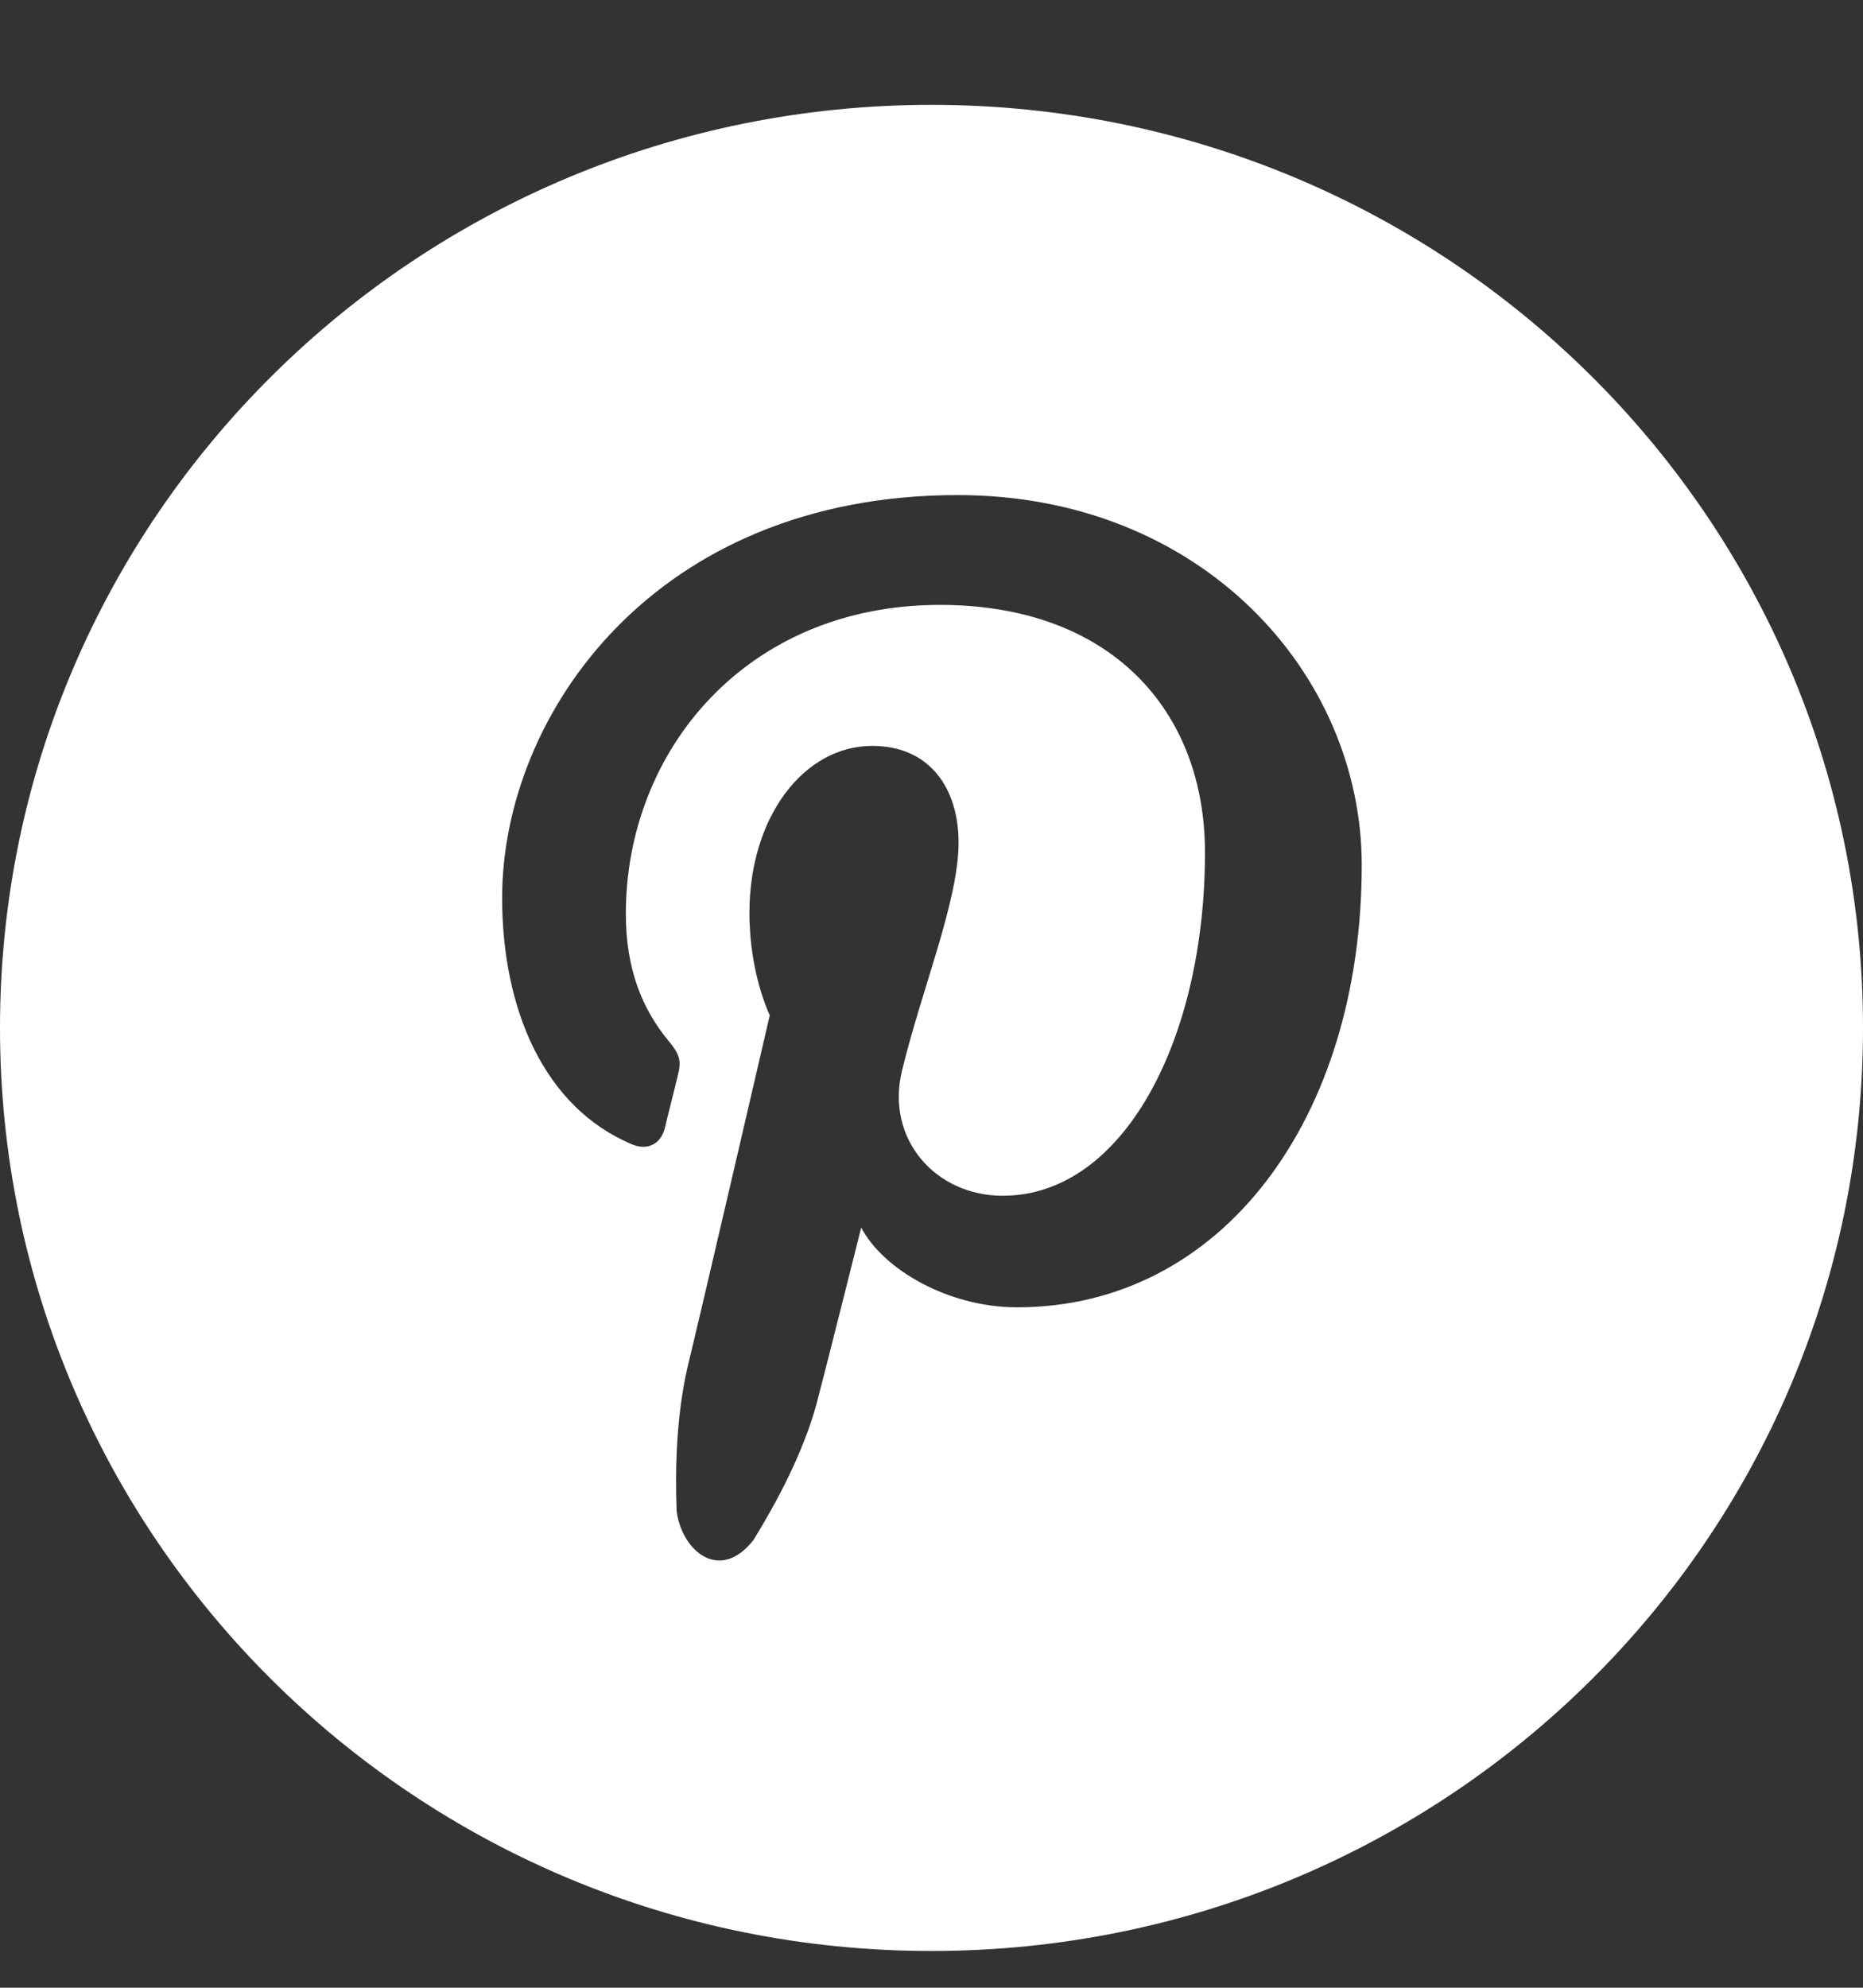
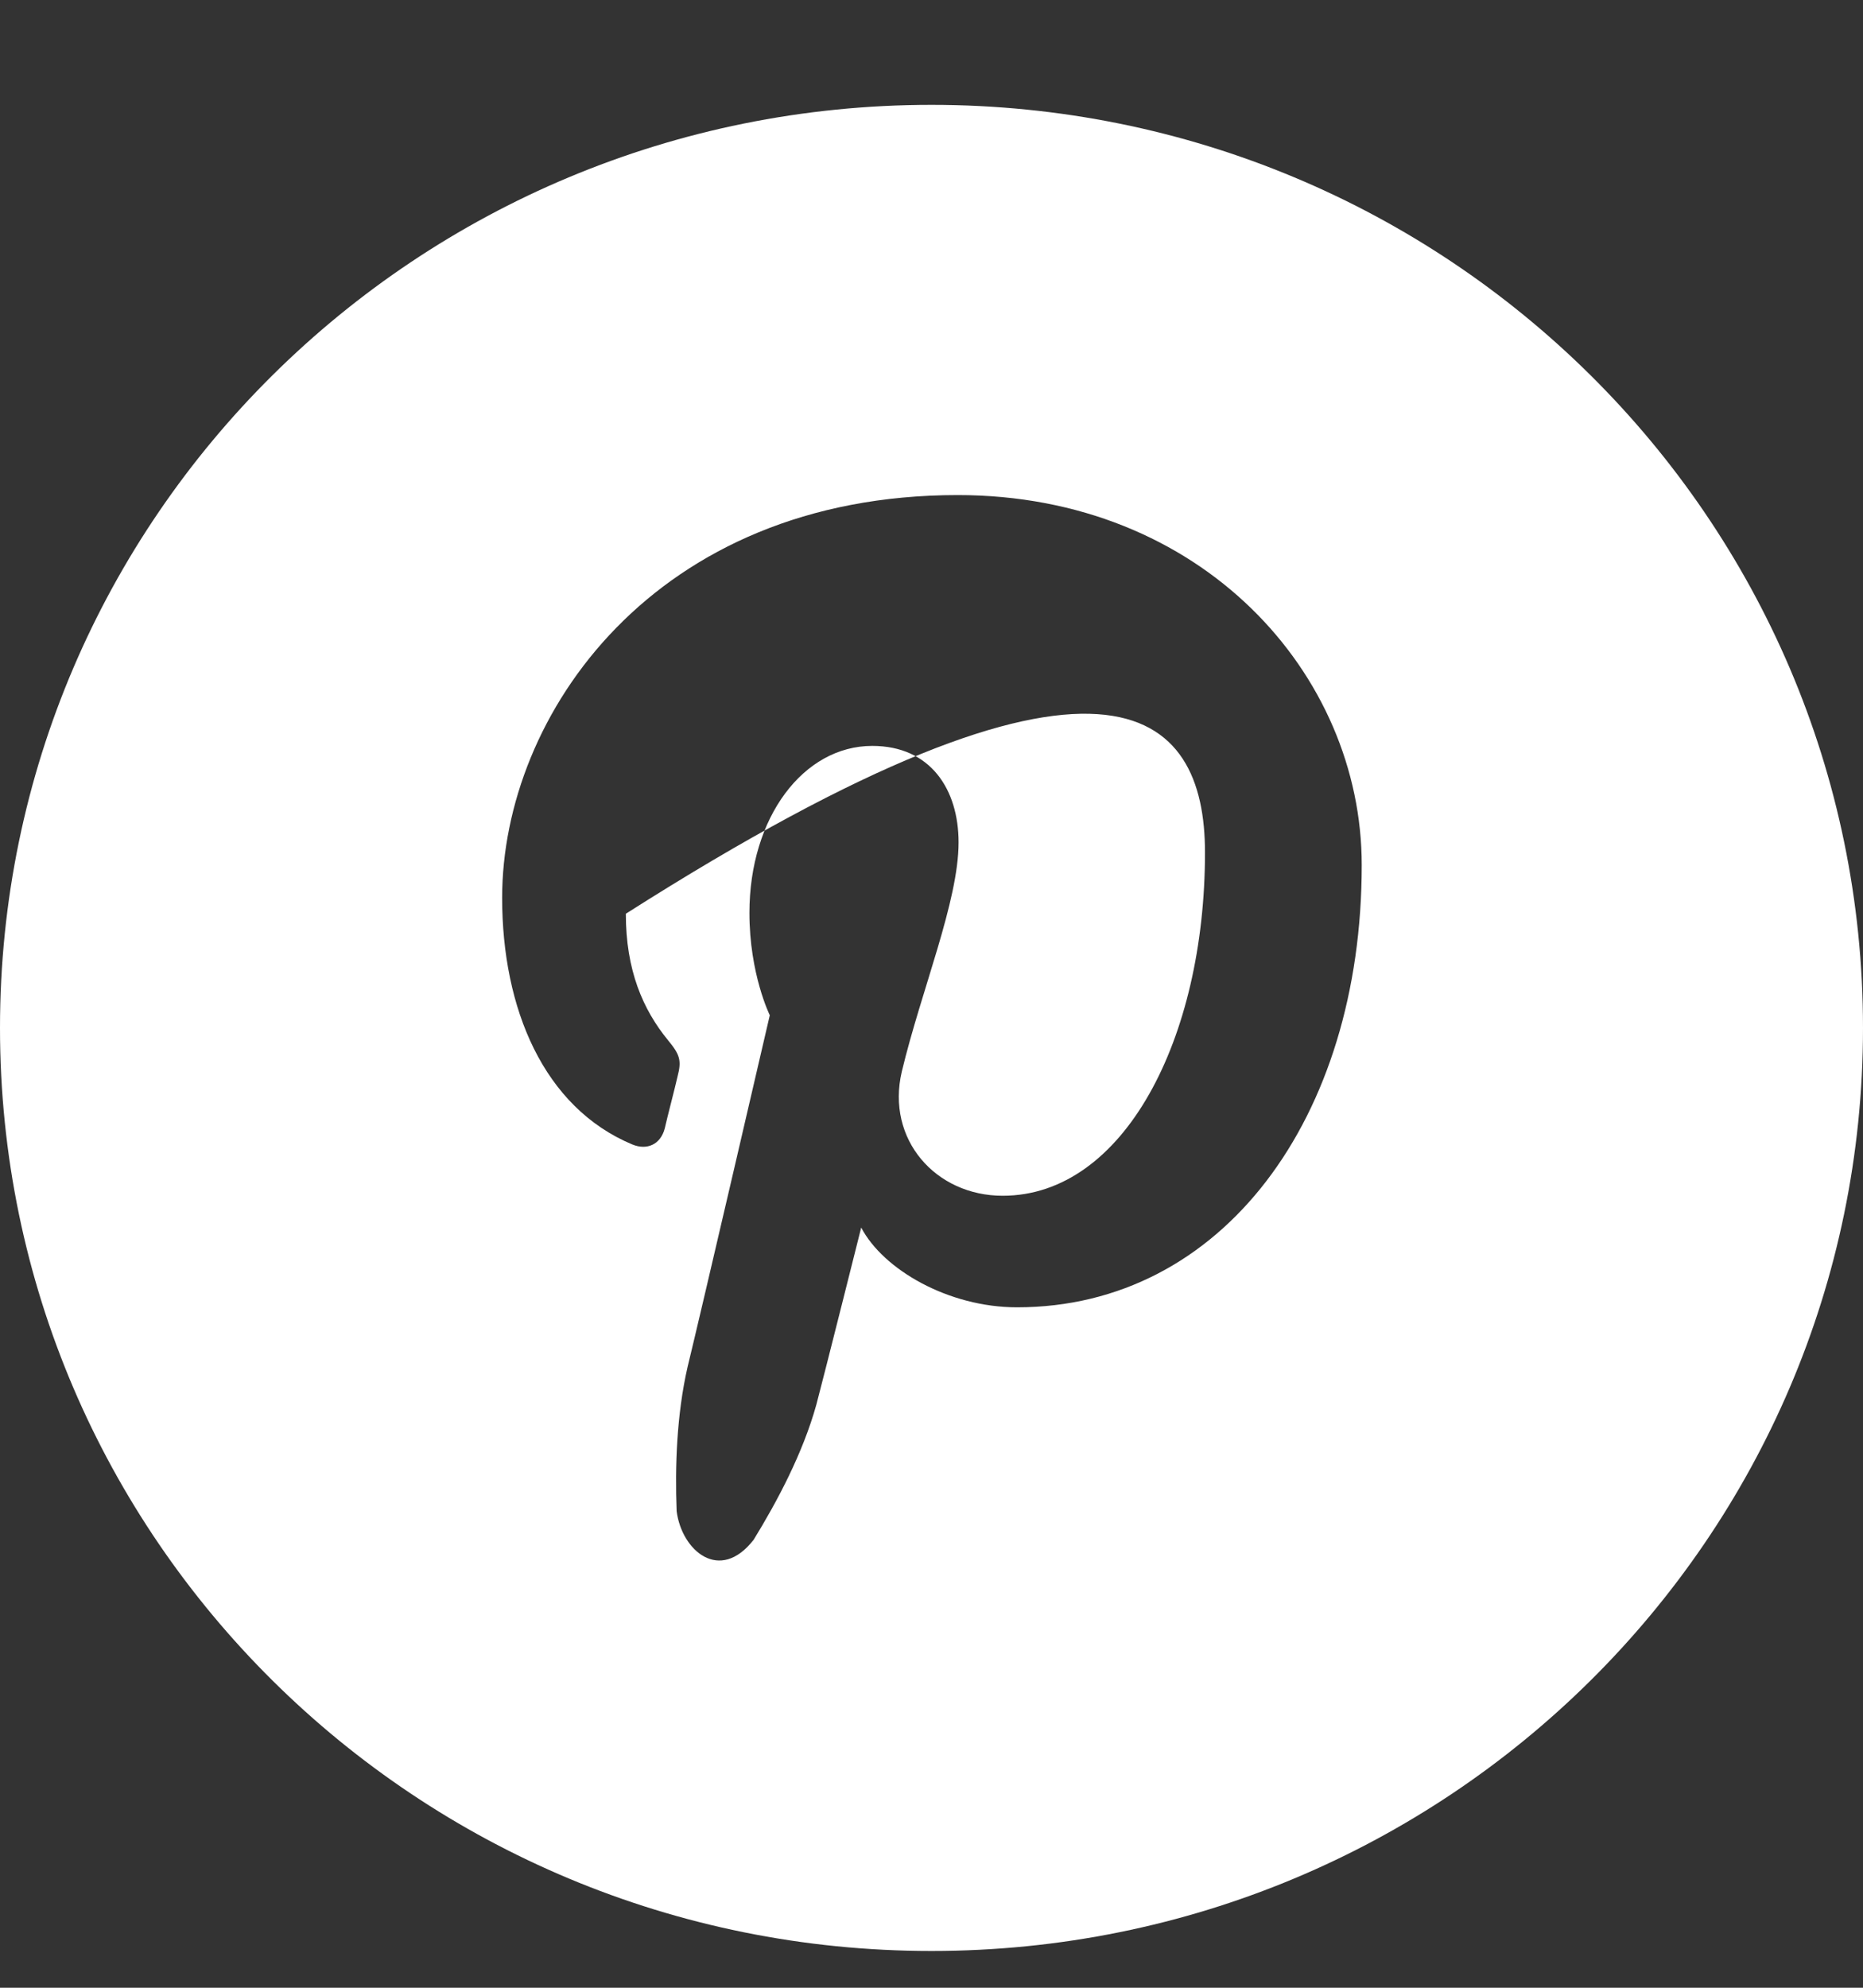
<svg xmlns="http://www.w3.org/2000/svg" width="15" height="16" viewBox="0 0 15 16" fill="none">
  <rect x="0" y="0" width="15" height="16" fill="#333333" stroke="none" />
-   <path fill-rule="evenodd" clip-rule="evenodd" d="M7.5 15.704C11.646 15.704 15 12.38 15 8.274C15 4.167 11.646 0.844 7.5 0.844C3.355 0.844 0 4.167 0 8.274C0 12.38 3.355 15.704 7.5 15.704ZM8.189 10.523C9.839 10.523 10.964 9.003 10.964 6.963C10.964 5.423 9.675 3.985 7.711 3.985C5.27 3.985 4.043 5.754 4.043 7.227C4.043 8.118 4.377 8.915 5.093 9.213C5.209 9.26 5.318 9.213 5.352 9.084C5.373 8.99 5.434 8.76 5.455 8.666C5.489 8.537 5.475 8.49 5.38 8.375C5.175 8.125 5.039 7.808 5.039 7.355C5.039 6.045 6.007 4.869 7.568 4.869C8.945 4.869 9.702 5.721 9.702 6.862C9.702 8.362 9.048 9.625 8.073 9.625C7.534 9.625 7.132 9.172 7.261 8.625C7.418 7.97 7.718 7.254 7.718 6.781C7.718 6.355 7.493 6.004 7.023 6.004C6.47 6.004 6.034 6.578 6.034 7.348C6.034 7.841 6.198 8.172 6.198 8.172C6.198 8.172 5.639 10.584 5.536 11.003C5.448 11.388 5.434 11.806 5.448 12.164C5.489 12.482 5.795 12.745 6.068 12.394C6.259 12.083 6.464 11.698 6.573 11.306C6.634 11.077 6.934 9.881 6.934 9.881C7.111 10.219 7.636 10.523 8.189 10.523Z" fill="white" />
+   <path fill-rule="evenodd" clip-rule="evenodd" d="M7.5 15.704C11.646 15.704 15 12.38 15 8.274C15 4.167 11.646 0.844 7.5 0.844C3.355 0.844 0 4.167 0 8.274C0 12.38 3.355 15.704 7.5 15.704ZM8.189 10.523C9.839 10.523 10.964 9.003 10.964 6.963C10.964 5.423 9.675 3.985 7.711 3.985C5.27 3.985 4.043 5.754 4.043 7.227C4.043 8.118 4.377 8.915 5.093 9.213C5.209 9.26 5.318 9.213 5.352 9.084C5.373 8.99 5.434 8.76 5.455 8.666C5.489 8.537 5.475 8.49 5.38 8.375C5.175 8.125 5.039 7.808 5.039 7.355C8.945 4.869 9.702 5.721 9.702 6.862C9.702 8.362 9.048 9.625 8.073 9.625C7.534 9.625 7.132 9.172 7.261 8.625C7.418 7.97 7.718 7.254 7.718 6.781C7.718 6.355 7.493 6.004 7.023 6.004C6.47 6.004 6.034 6.578 6.034 7.348C6.034 7.841 6.198 8.172 6.198 8.172C6.198 8.172 5.639 10.584 5.536 11.003C5.448 11.388 5.434 11.806 5.448 12.164C5.489 12.482 5.795 12.745 6.068 12.394C6.259 12.083 6.464 11.698 6.573 11.306C6.634 11.077 6.934 9.881 6.934 9.881C7.111 10.219 7.636 10.523 8.189 10.523Z" fill="white" />
</svg>